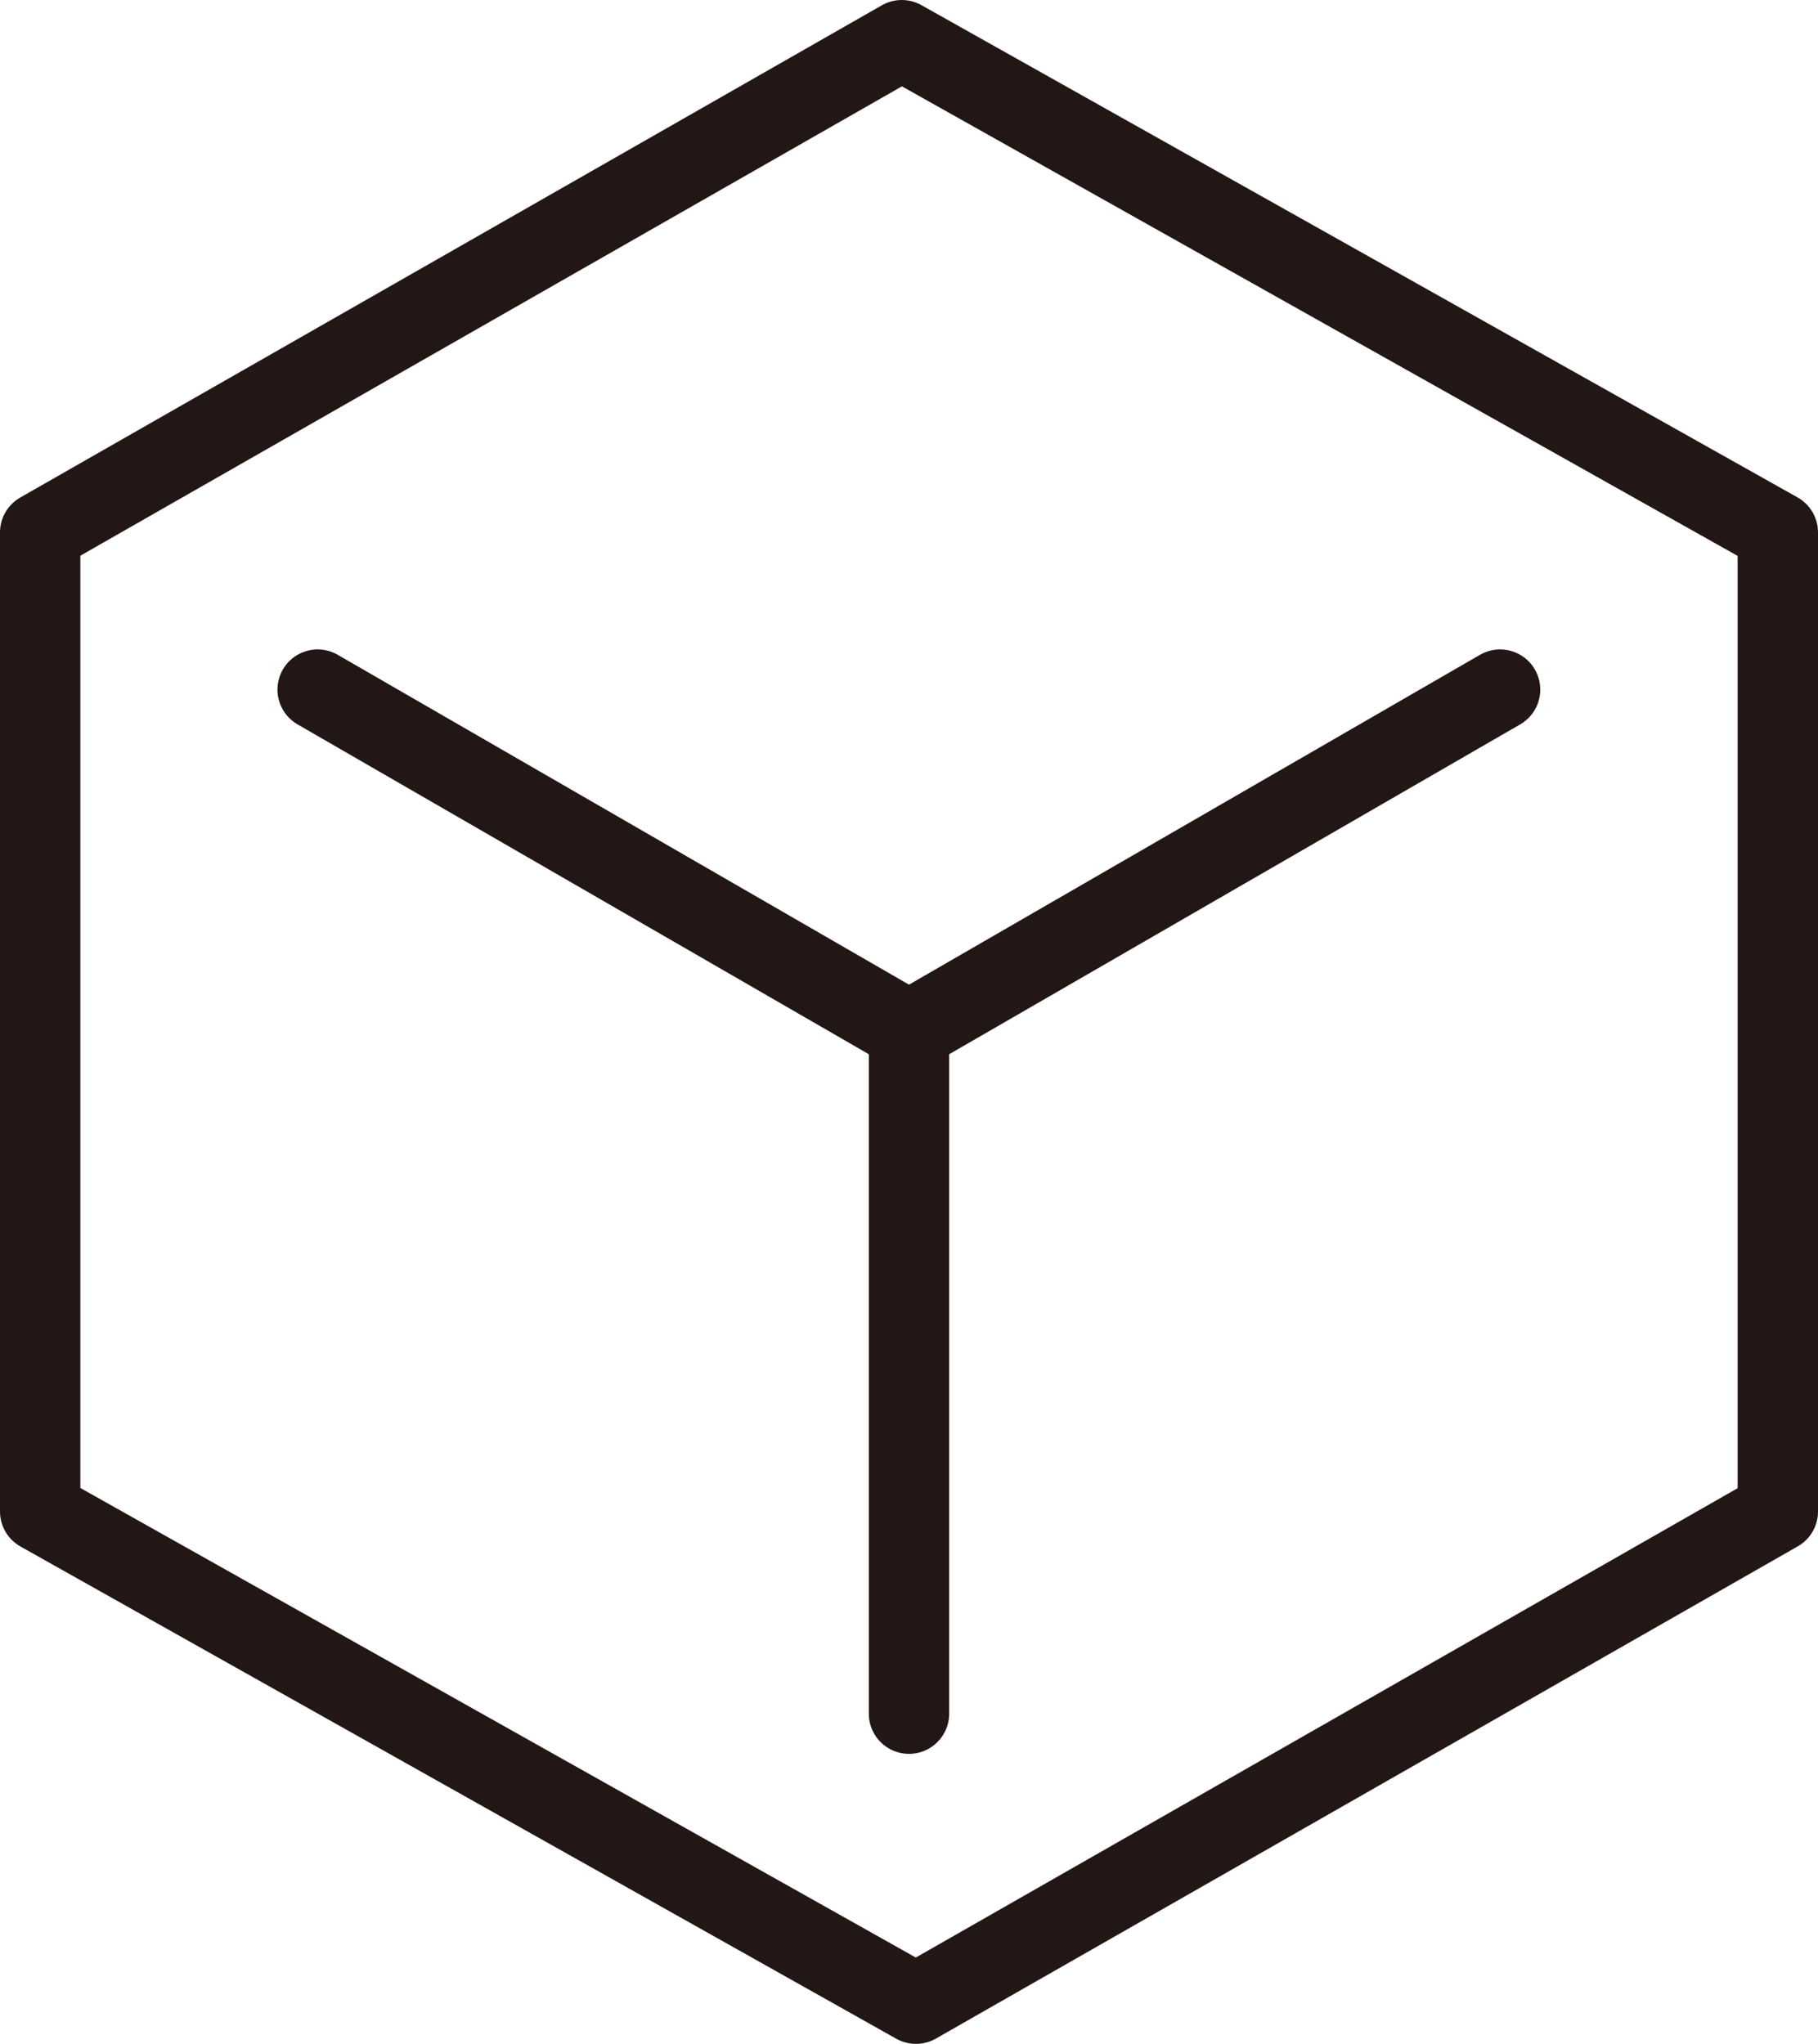
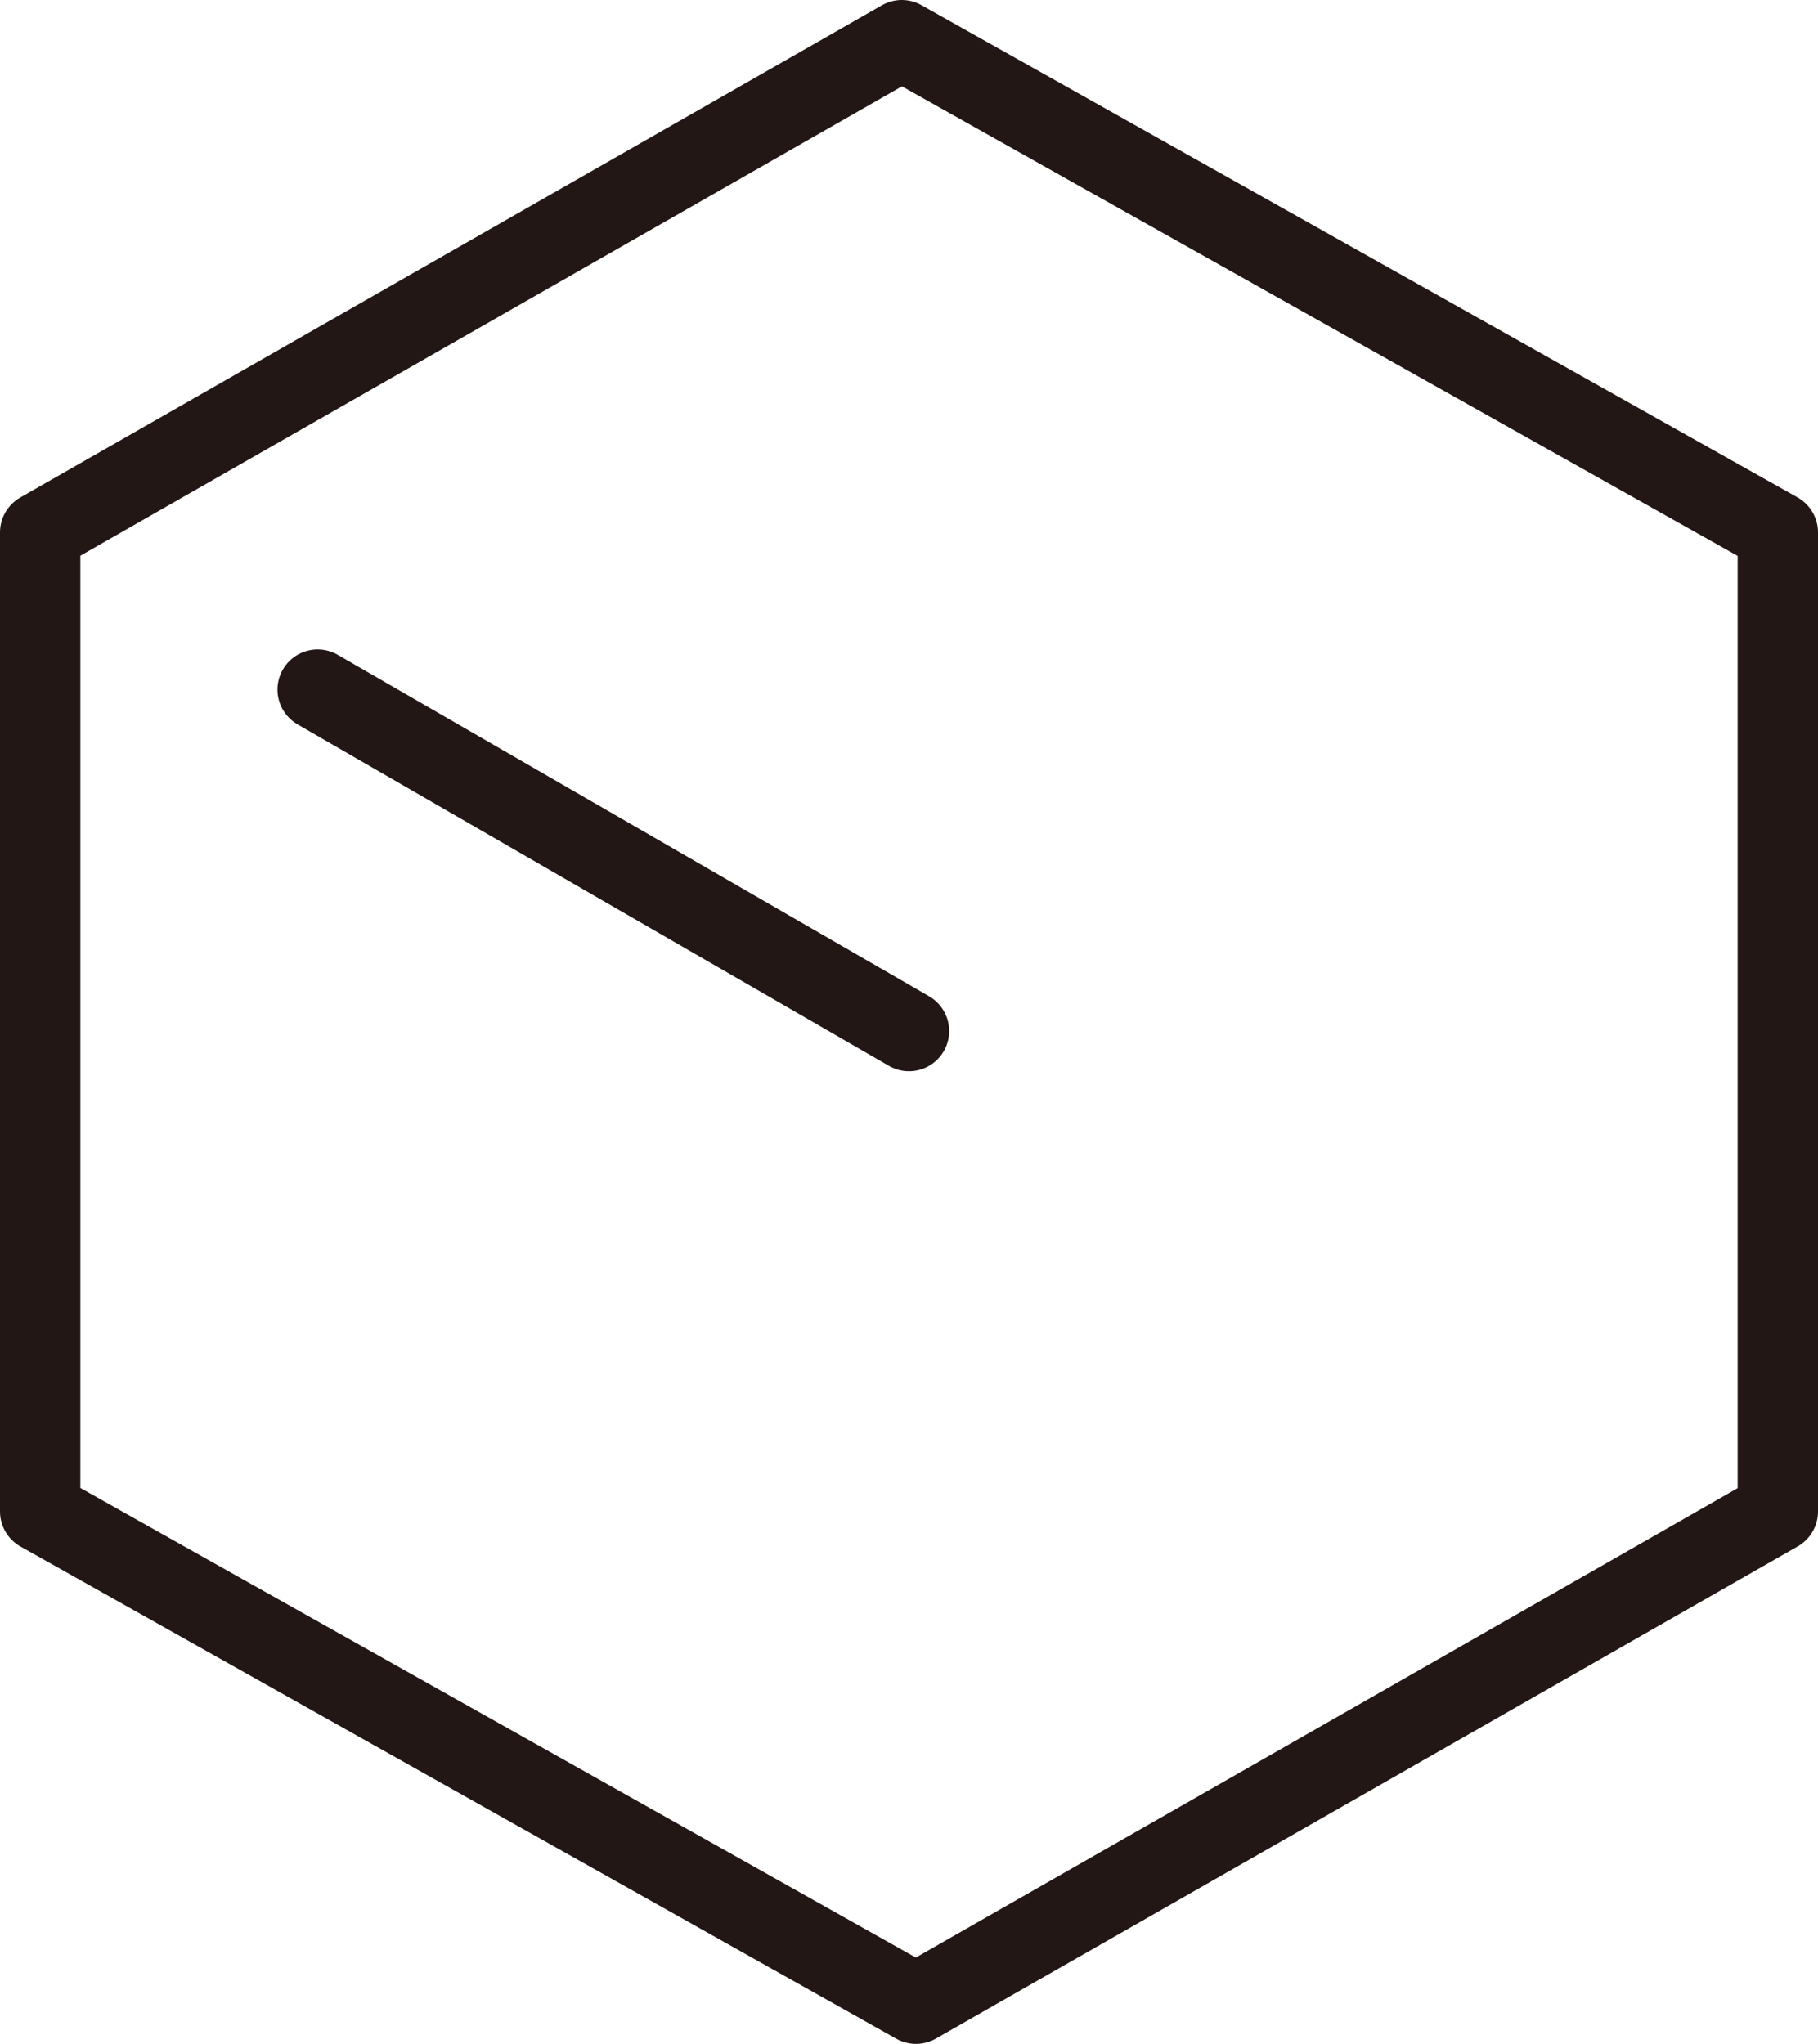
<svg xmlns="http://www.w3.org/2000/svg" viewBox="0 0 67.88 76.32">
  <defs>
    <style>.cls-1{fill:none;stroke:#221714;stroke-linecap:round;stroke-linejoin:round;stroke-width:3px;}</style>
  </defs>
  <g id="图层_2" data-name="图层 2">
    <g id="图层_1-2" data-name="图层 1">
      <polygon class="cls-1" points="66.38 19.88 33.67 1.5 1.5 19.88 1.5 56.44 34.2 74.82 66.38 56.44 66.38 19.88" />
-       <line class="cls-1" x1="33.94" y1="38.5" x2="33.94" y2="63.99" />
-       <line class="cls-1" x1="33.94" y1="38.5" x2="56.01" y2="25.75" />
      <line class="cls-1" x1="11.86" y1="25.75" x2="33.94" y2="38.5" />
    </g>
  </g>
</svg>